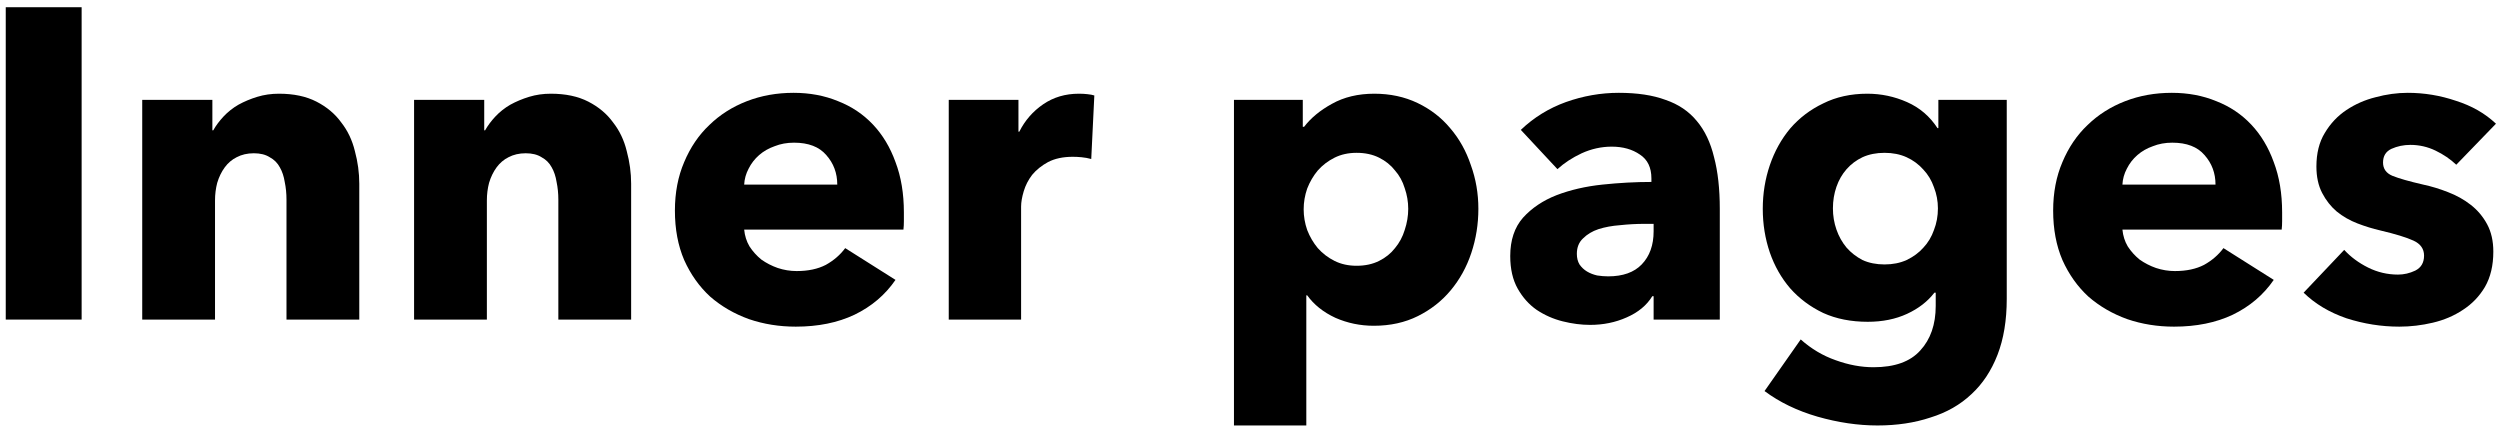
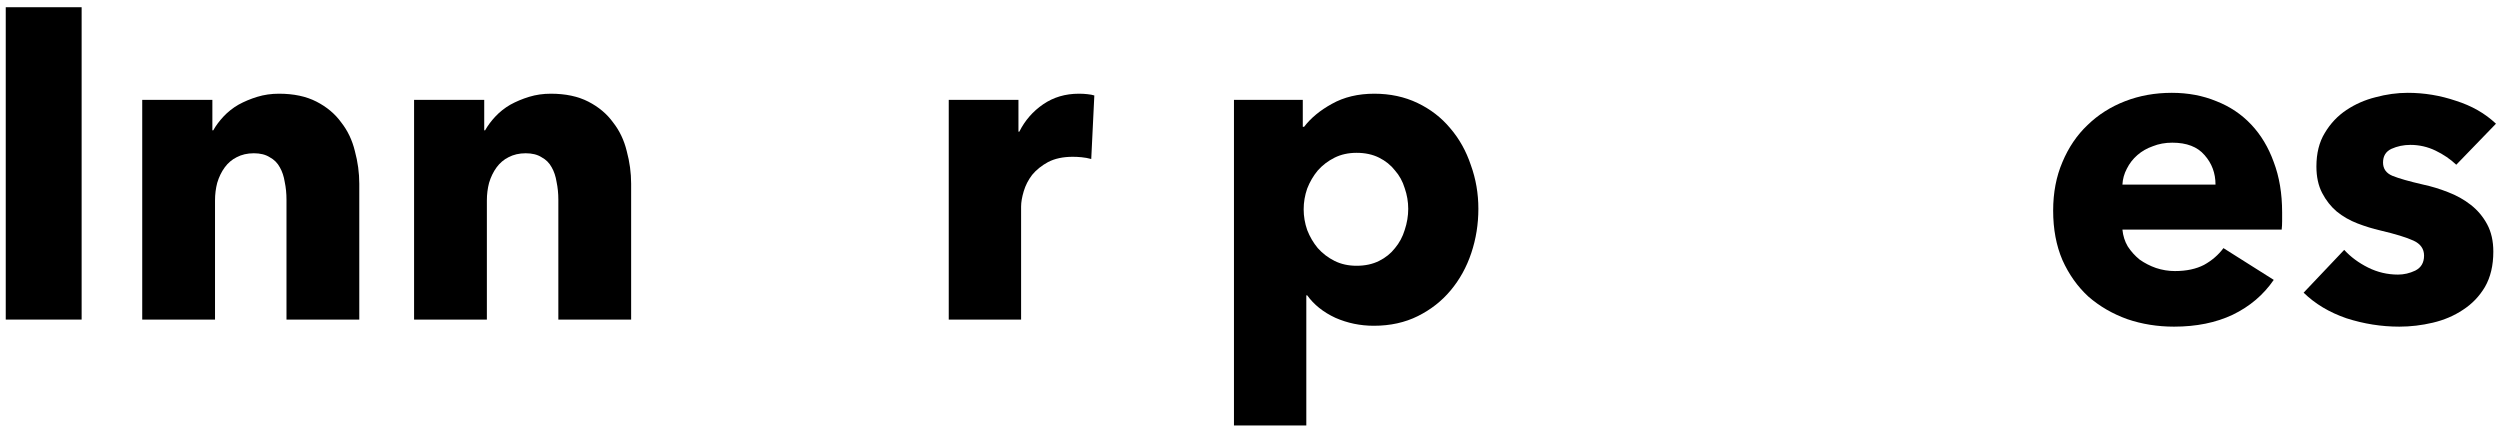
<svg xmlns="http://www.w3.org/2000/svg" width="255" height="44" viewBox="0 0 255 44" fill="none">
  <path d="M250.539 16.803C249.939 16.233 249.234 15.753 248.424 15.363C247.614 14.973 246.759 14.778 245.859 14.778C245.169 14.778 244.524 14.913 243.924 15.183C243.354 15.453 243.069 15.918 243.069 16.578C243.069 17.208 243.384 17.658 244.014 17.928C244.674 18.198 245.724 18.498 247.164 18.828C248.004 19.008 248.844 19.263 249.684 19.593C250.554 19.923 251.334 20.358 252.024 20.898C252.714 21.438 253.269 22.098 253.689 22.878C254.109 23.658 254.319 24.588 254.319 25.668C254.319 27.078 254.034 28.278 253.464 29.268C252.894 30.228 252.144 31.008 251.214 31.608C250.314 32.208 249.294 32.643 248.154 32.913C247.014 33.183 245.874 33.318 244.734 33.318C242.904 33.318 241.104 33.033 239.334 32.463C237.594 31.863 236.139 30.993 234.969 29.853L239.109 25.488C239.769 26.208 240.579 26.808 241.539 27.288C242.499 27.768 243.519 28.008 244.599 28.008C245.199 28.008 245.784 27.873 246.354 27.603C246.954 27.303 247.254 26.793 247.254 26.073C247.254 25.383 246.894 24.873 246.174 24.543C245.454 24.213 244.329 23.868 242.799 23.508C242.019 23.328 241.239 23.088 240.459 22.788C239.679 22.488 238.974 22.083 238.344 21.573C237.744 21.063 237.249 20.433 236.859 19.683C236.469 18.933 236.274 18.033 236.274 16.983C236.274 15.633 236.559 14.493 237.129 13.563C237.699 12.603 238.434 11.823 239.334 11.223C240.234 10.623 241.224 10.188 242.304 9.918C243.414 9.618 244.509 9.468 245.589 9.468C247.269 9.468 248.904 9.738 250.494 10.278C252.114 10.788 253.479 11.568 254.589 12.618L250.539 16.803Z" fill="black" />
  <path d="M225.982 18.828C225.982 17.658 225.607 16.653 224.857 15.813C224.137 14.973 223.042 14.553 221.572 14.553C220.852 14.553 220.192 14.673 219.592 14.913C218.992 15.123 218.467 15.423 218.017 15.813C217.567 16.203 217.207 16.668 216.937 17.208C216.667 17.718 216.517 18.258 216.487 18.828H225.982ZM232.777 21.663C232.777 21.963 232.777 22.263 232.777 22.563C232.777 22.863 232.762 23.148 232.732 23.418H216.487C216.547 24.048 216.727 24.618 217.027 25.128C217.357 25.638 217.762 26.088 218.242 26.478C218.752 26.838 219.307 27.123 219.907 27.333C220.537 27.543 221.182 27.648 221.842 27.648C223.012 27.648 224.002 27.438 224.812 27.018C225.622 26.568 226.282 25.998 226.792 25.308L231.922 28.548C230.872 30.078 229.477 31.263 227.737 32.103C226.027 32.913 224.032 33.318 221.752 33.318C220.072 33.318 218.482 33.063 216.982 32.553C215.482 32.013 214.162 31.248 213.022 30.258C211.912 29.238 211.027 27.993 210.367 26.523C209.737 25.053 209.422 23.373 209.422 21.483C209.422 19.653 209.737 18.003 210.367 16.533C210.997 15.033 211.852 13.773 212.932 12.753C214.012 11.703 215.287 10.893 216.757 10.323C218.227 9.753 219.817 9.468 221.527 9.468C223.177 9.468 224.692 9.753 226.072 10.323C227.452 10.863 228.637 11.658 229.627 12.708C230.617 13.758 231.382 15.033 231.922 16.533C232.492 18.033 232.777 19.743 232.777 21.663Z" fill="black" />
-   <path d="M204.688 30.483C204.688 32.673 204.373 34.578 203.743 36.198C203.113 37.818 202.228 39.153 201.088 40.203C199.948 41.283 198.553 42.078 196.903 42.588C195.283 43.128 193.483 43.398 191.503 43.398C189.523 43.398 187.483 43.098 185.383 42.498C183.313 41.898 181.513 41.028 179.983 39.888L183.673 34.623C184.753 35.583 185.938 36.288 187.228 36.738C188.548 37.218 189.838 37.458 191.098 37.458C193.258 37.458 194.848 36.888 195.868 35.748C196.918 34.608 197.443 33.093 197.443 31.203V29.853H197.308C196.618 30.753 195.688 31.473 194.518 32.013C193.348 32.553 192.013 32.823 190.513 32.823C188.803 32.823 187.288 32.523 185.968 31.923C184.648 31.293 183.523 30.453 182.593 29.403C181.693 28.353 181.003 27.138 180.523 25.758C180.043 24.348 179.803 22.863 179.803 21.303C179.803 19.743 180.043 18.258 180.523 16.848C181.003 15.438 181.693 14.193 182.593 13.113C183.523 12.033 184.648 11.178 185.968 10.548C187.288 9.888 188.788 9.558 190.468 9.558C191.878 9.558 193.228 9.843 194.518 10.413C195.808 10.983 196.843 11.868 197.623 13.068H197.713V10.188H204.688V30.483ZM197.668 21.258C197.668 20.508 197.533 19.788 197.263 19.098C197.023 18.408 196.663 17.808 196.183 17.298C195.703 16.758 195.133 16.338 194.473 16.038C193.813 15.738 193.063 15.588 192.223 15.588C191.383 15.588 190.633 15.738 189.973 16.038C189.343 16.338 188.803 16.743 188.353 17.253C187.903 17.763 187.558 18.363 187.318 19.053C187.078 19.743 186.958 20.478 186.958 21.258C186.958 22.008 187.078 22.728 187.318 23.418C187.558 24.108 187.903 24.723 188.353 25.263C188.803 25.773 189.343 26.193 189.973 26.523C190.633 26.823 191.383 26.973 192.223 26.973C193.063 26.973 193.813 26.823 194.473 26.523C195.163 26.193 195.733 25.773 196.183 25.263C196.663 24.753 197.023 24.153 197.263 23.463C197.533 22.773 197.668 22.038 197.668 21.258Z" fill="black" />
-   <path d="M168.669 22.833H167.724C166.914 22.833 166.089 22.878 165.249 22.968C164.439 23.028 163.704 23.163 163.044 23.373C162.414 23.583 161.889 23.898 161.469 24.318C161.049 24.708 160.839 25.233 160.839 25.893C160.839 26.313 160.929 26.673 161.109 26.973C161.319 27.273 161.574 27.513 161.874 27.693C162.174 27.873 162.519 28.008 162.909 28.098C163.299 28.158 163.674 28.188 164.034 28.188C165.534 28.188 166.674 27.783 167.454 26.973C168.264 26.133 168.669 25.008 168.669 23.598V22.833ZM155.124 13.248C156.444 11.988 157.974 11.043 159.714 10.413C161.484 9.783 163.284 9.468 165.114 9.468C167.004 9.468 168.594 9.708 169.884 10.188C171.204 10.638 172.269 11.358 173.079 12.348C173.889 13.308 174.474 14.538 174.834 16.038C175.224 17.508 175.419 19.263 175.419 21.303V32.598H168.669V30.213H168.534C167.964 31.143 167.094 31.863 165.924 32.373C164.784 32.883 163.539 33.138 162.189 33.138C161.289 33.138 160.359 33.018 159.399 32.778C158.439 32.538 157.554 32.148 156.744 31.608C155.964 31.068 155.319 30.348 154.809 29.448C154.299 28.548 154.044 27.438 154.044 26.118C154.044 24.498 154.479 23.193 155.349 22.203C156.249 21.213 157.389 20.448 158.769 19.908C160.179 19.368 161.739 19.008 163.449 18.828C165.159 18.648 166.824 18.558 168.444 18.558V18.198C168.444 17.088 168.054 16.278 167.274 15.768C166.494 15.228 165.534 14.958 164.394 14.958C163.344 14.958 162.324 15.183 161.334 15.633C160.374 16.083 159.549 16.623 158.859 17.253L155.124 13.248Z" fill="black" />
  <path d="M150.794 21.303C150.794 22.863 150.554 24.363 150.074 25.803C149.594 27.243 148.889 28.518 147.959 29.628C147.059 30.708 145.949 31.578 144.629 32.238C143.309 32.898 141.809 33.228 140.129 33.228C138.749 33.228 137.444 32.958 136.214 32.418C134.984 31.848 134.024 31.083 133.334 30.123H133.244V43.398H125.864V10.188H132.884V12.933H133.019C133.709 12.033 134.654 11.253 135.854 10.593C137.084 9.903 138.524 9.558 140.174 9.558C141.794 9.558 143.264 9.873 144.584 10.503C145.904 11.133 147.014 11.988 147.914 13.068C148.844 14.148 149.549 15.408 150.029 16.848C150.539 18.258 150.794 19.743 150.794 21.303ZM143.639 21.303C143.639 20.583 143.519 19.878 143.279 19.188C143.069 18.498 142.739 17.898 142.289 17.388C141.869 16.848 141.329 16.413 140.669 16.083C140.009 15.753 139.244 15.588 138.374 15.588C137.534 15.588 136.784 15.753 136.124 16.083C135.464 16.413 134.894 16.848 134.414 17.388C133.964 17.928 133.604 18.543 133.334 19.233C133.094 19.923 132.974 20.628 132.974 21.348C132.974 22.068 133.094 22.773 133.334 23.463C133.604 24.153 133.964 24.768 134.414 25.308C134.894 25.848 135.464 26.283 136.124 26.613C136.784 26.943 137.534 27.108 138.374 27.108C139.244 27.108 140.009 26.943 140.669 26.613C141.329 26.283 141.869 25.848 142.289 25.308C142.739 24.768 143.069 24.153 143.279 23.463C143.519 22.743 143.639 22.023 143.639 21.303Z" fill="black" />
  <path d="M111.307 16.218C110.977 16.128 110.647 16.068 110.317 16.038C110.017 16.008 109.717 15.993 109.417 15.993C108.427 15.993 107.587 16.173 106.897 16.533C106.237 16.893 105.697 17.328 105.277 17.838C104.887 18.348 104.602 18.903 104.422 19.503C104.242 20.103 104.152 20.628 104.152 21.078V32.598H96.772V10.188H103.882V13.428H103.972C104.542 12.288 105.352 11.358 106.402 10.638C107.452 9.918 108.667 9.558 110.047 9.558C110.347 9.558 110.632 9.573 110.902 9.603C111.202 9.633 111.442 9.678 111.622 9.738L111.307 16.218Z" fill="black" />
-   <path d="M85.401 18.828C85.401 17.658 85.026 16.653 84.276 15.813C83.556 14.973 82.461 14.553 80.991 14.553C80.271 14.553 79.611 14.673 79.011 14.913C78.411 15.123 77.886 15.423 77.436 15.813C76.986 16.203 76.626 16.668 76.356 17.208C76.086 17.718 75.936 18.258 75.906 18.828H85.401ZM92.196 21.663C92.196 21.963 92.196 22.263 92.196 22.563C92.196 22.863 92.181 23.148 92.151 23.418H75.906C75.966 24.048 76.146 24.618 76.446 25.128C76.776 25.638 77.181 26.088 77.661 26.478C78.171 26.838 78.726 27.123 79.326 27.333C79.956 27.543 80.601 27.648 81.261 27.648C82.431 27.648 83.421 27.438 84.231 27.018C85.041 26.568 85.701 25.998 86.211 25.308L91.341 28.548C90.291 30.078 88.896 31.263 87.156 32.103C85.446 32.913 83.451 33.318 81.171 33.318C79.491 33.318 77.901 33.063 76.401 32.553C74.901 32.013 73.581 31.248 72.441 30.258C71.331 29.238 70.446 27.993 69.786 26.523C69.156 25.053 68.841 23.373 68.841 21.483C68.841 19.653 69.156 18.003 69.786 16.533C70.416 15.033 71.271 13.773 72.351 12.753C73.431 11.703 74.706 10.893 76.176 10.323C77.646 9.753 79.236 9.468 80.946 9.468C82.596 9.468 84.111 9.753 85.491 10.323C86.871 10.863 88.056 11.658 89.046 12.708C90.036 13.758 90.801 15.033 91.341 16.533C91.911 18.033 92.196 19.743 92.196 21.663Z" fill="black" />
  <path d="M56.951 32.598V20.358C56.951 19.728 56.891 19.128 56.771 18.558C56.681 17.988 56.516 17.493 56.276 17.073C56.036 16.623 55.691 16.278 55.241 16.038C54.821 15.768 54.281 15.633 53.621 15.633C52.961 15.633 52.376 15.768 51.866 16.038C51.386 16.278 50.981 16.623 50.651 17.073C50.321 17.523 50.066 18.048 49.886 18.648C49.736 19.218 49.661 19.818 49.661 20.448V32.598H42.236V10.188H49.391V13.293H49.481C49.751 12.813 50.096 12.348 50.516 11.898C50.966 11.418 51.476 11.013 52.046 10.683C52.646 10.353 53.291 10.083 53.981 9.873C54.671 9.663 55.406 9.558 56.186 9.558C57.686 9.558 58.961 9.828 60.011 10.368C61.061 10.908 61.901 11.613 62.531 12.483C63.191 13.323 63.656 14.298 63.926 15.408C64.226 16.518 64.376 17.628 64.376 18.738V32.598H56.951Z" fill="black" />
  <path d="M29.222 32.598V20.358C29.222 19.728 29.162 19.128 29.042 18.558C28.952 17.988 28.787 17.493 28.547 17.073C28.307 16.623 27.962 16.278 27.512 16.038C27.092 15.768 26.552 15.633 25.892 15.633C25.232 15.633 24.647 15.768 24.137 16.038C23.657 16.278 23.252 16.623 22.922 17.073C22.592 17.523 22.337 18.048 22.157 18.648C22.007 19.218 21.932 19.818 21.932 20.448V32.598H14.507V10.188H21.662V13.293H21.752C22.022 12.813 22.367 12.348 22.787 11.898C23.237 11.418 23.747 11.013 24.317 10.683C24.917 10.353 25.562 10.083 26.252 9.873C26.942 9.663 27.677 9.558 28.457 9.558C29.957 9.558 31.232 9.828 32.282 10.368C33.332 10.908 34.172 11.613 34.802 12.483C35.462 13.323 35.927 14.298 36.197 15.408C36.497 16.518 36.647 17.628 36.647 18.738V32.598H29.222Z" fill="black" />
  <path d="M0.586 32.597V0.737H8.326V32.597H0.586Z" fill="black" />
</svg>